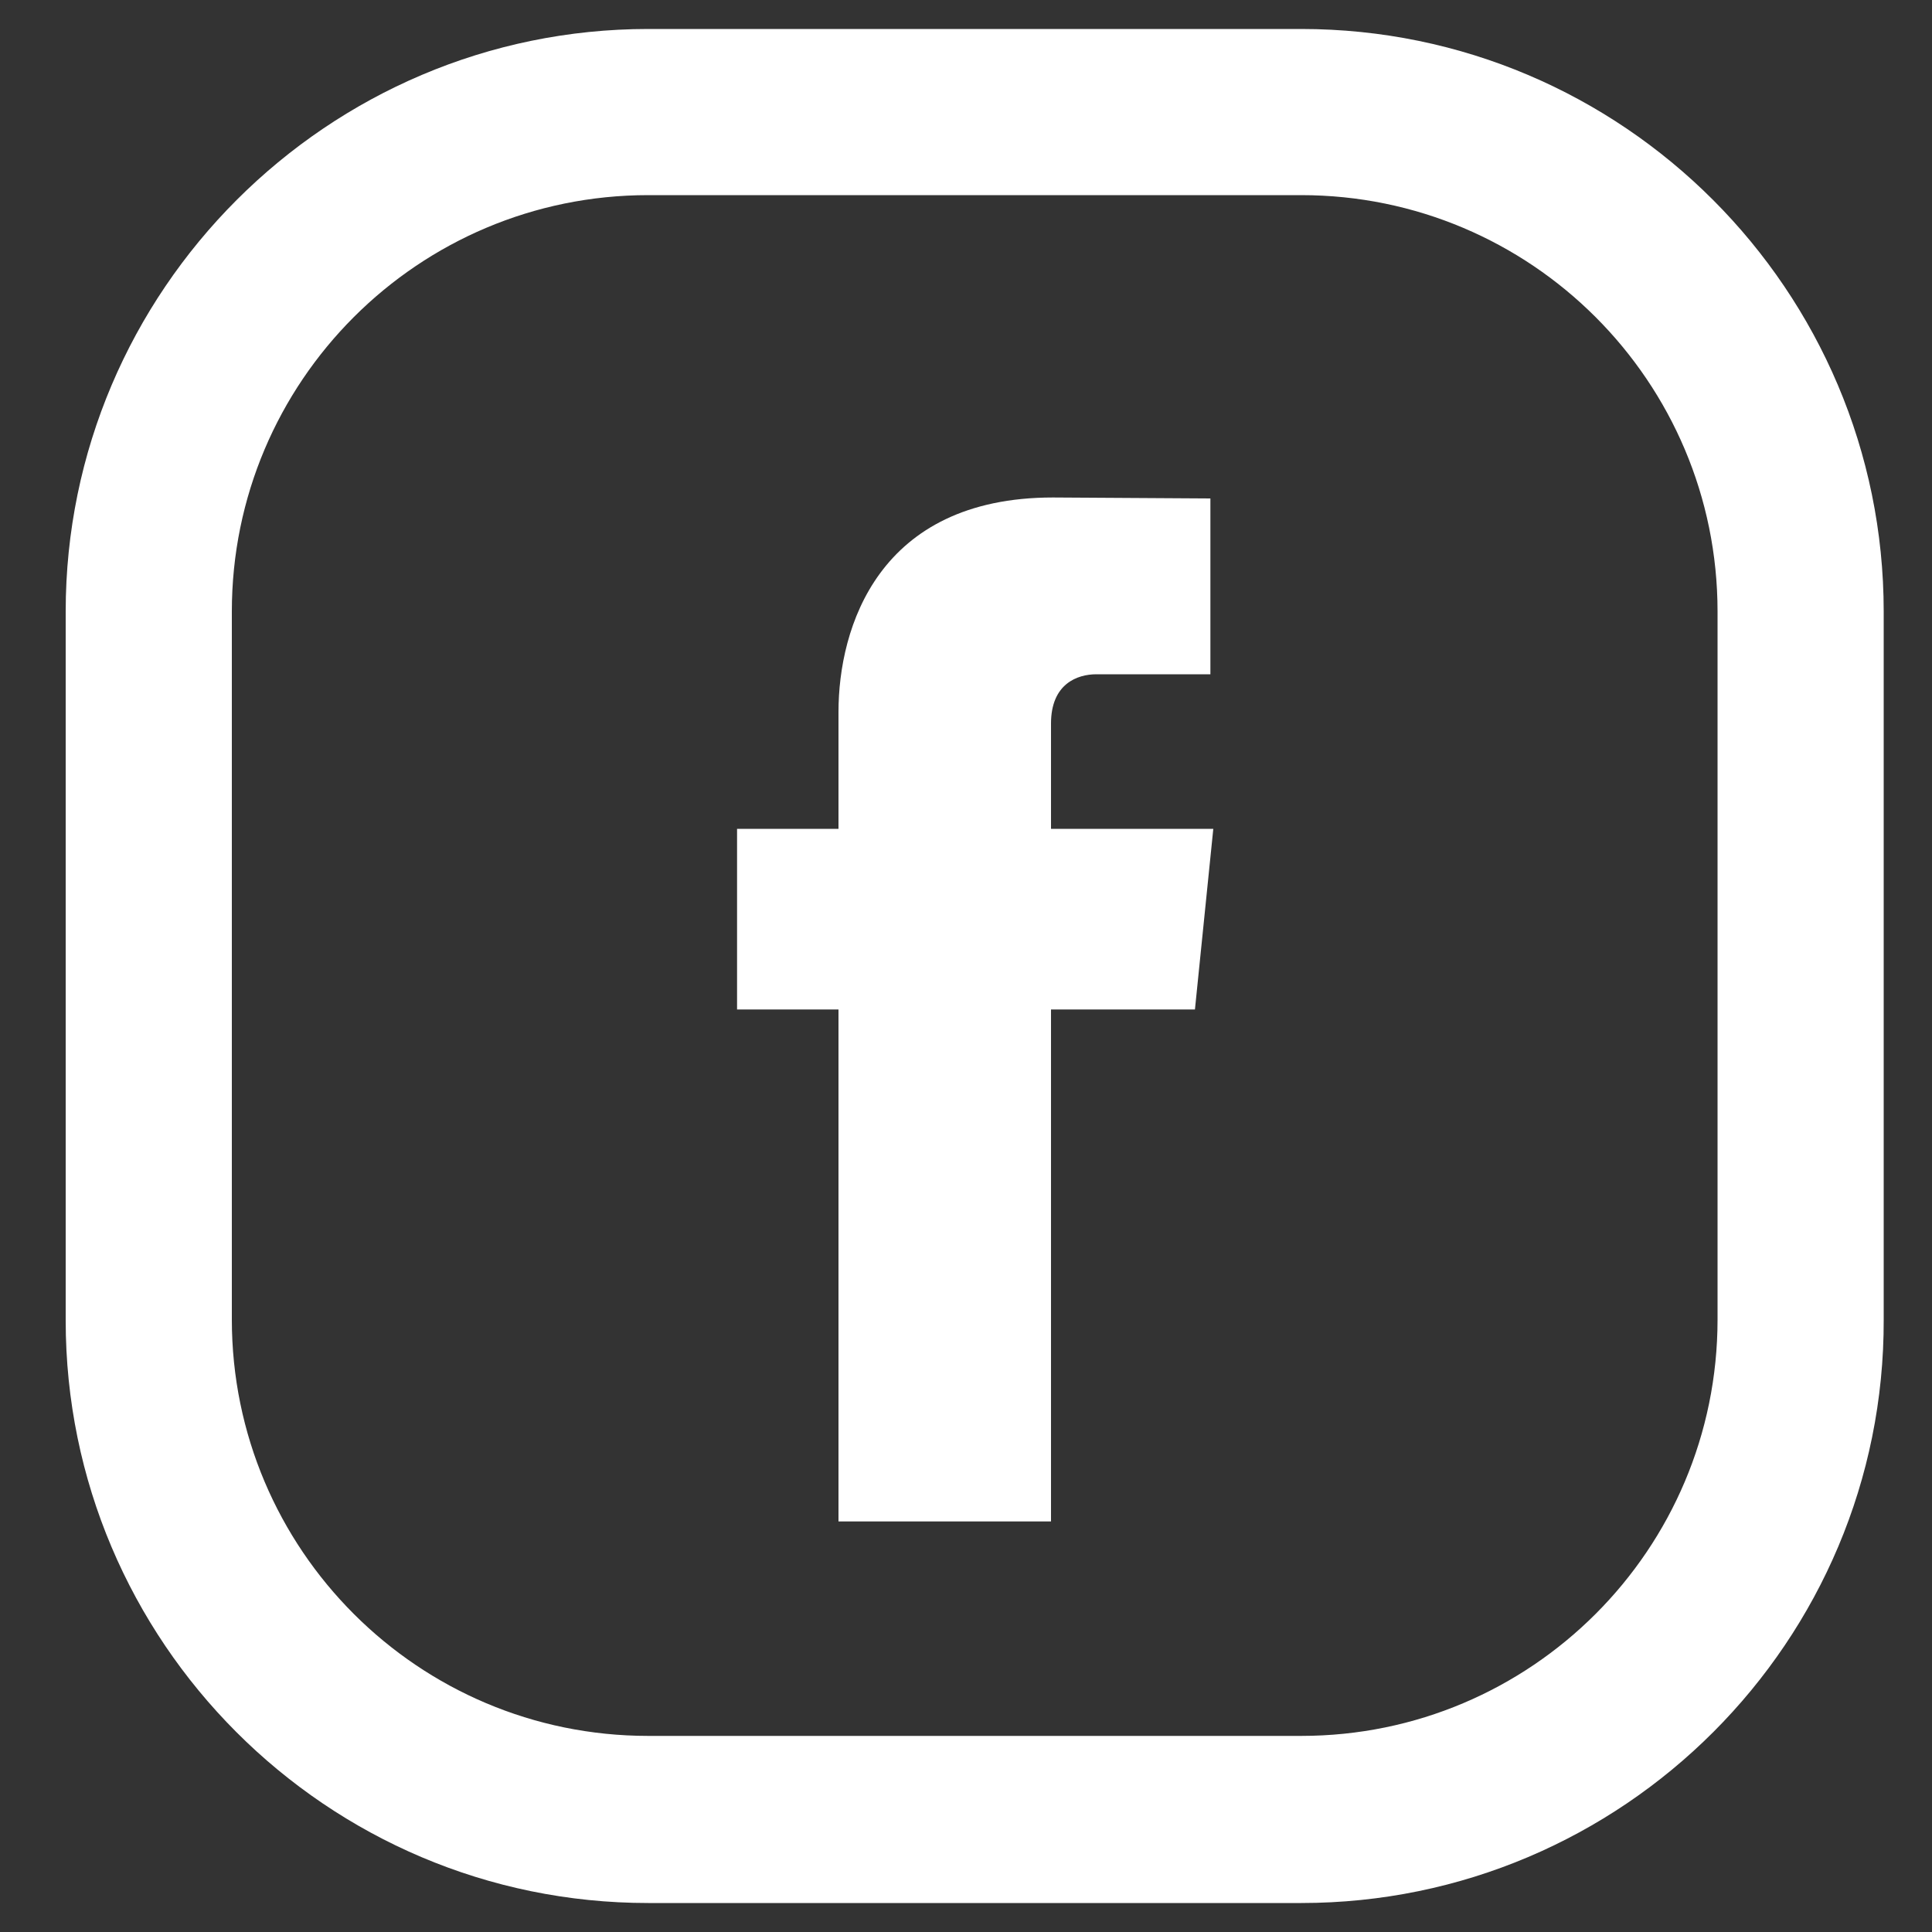
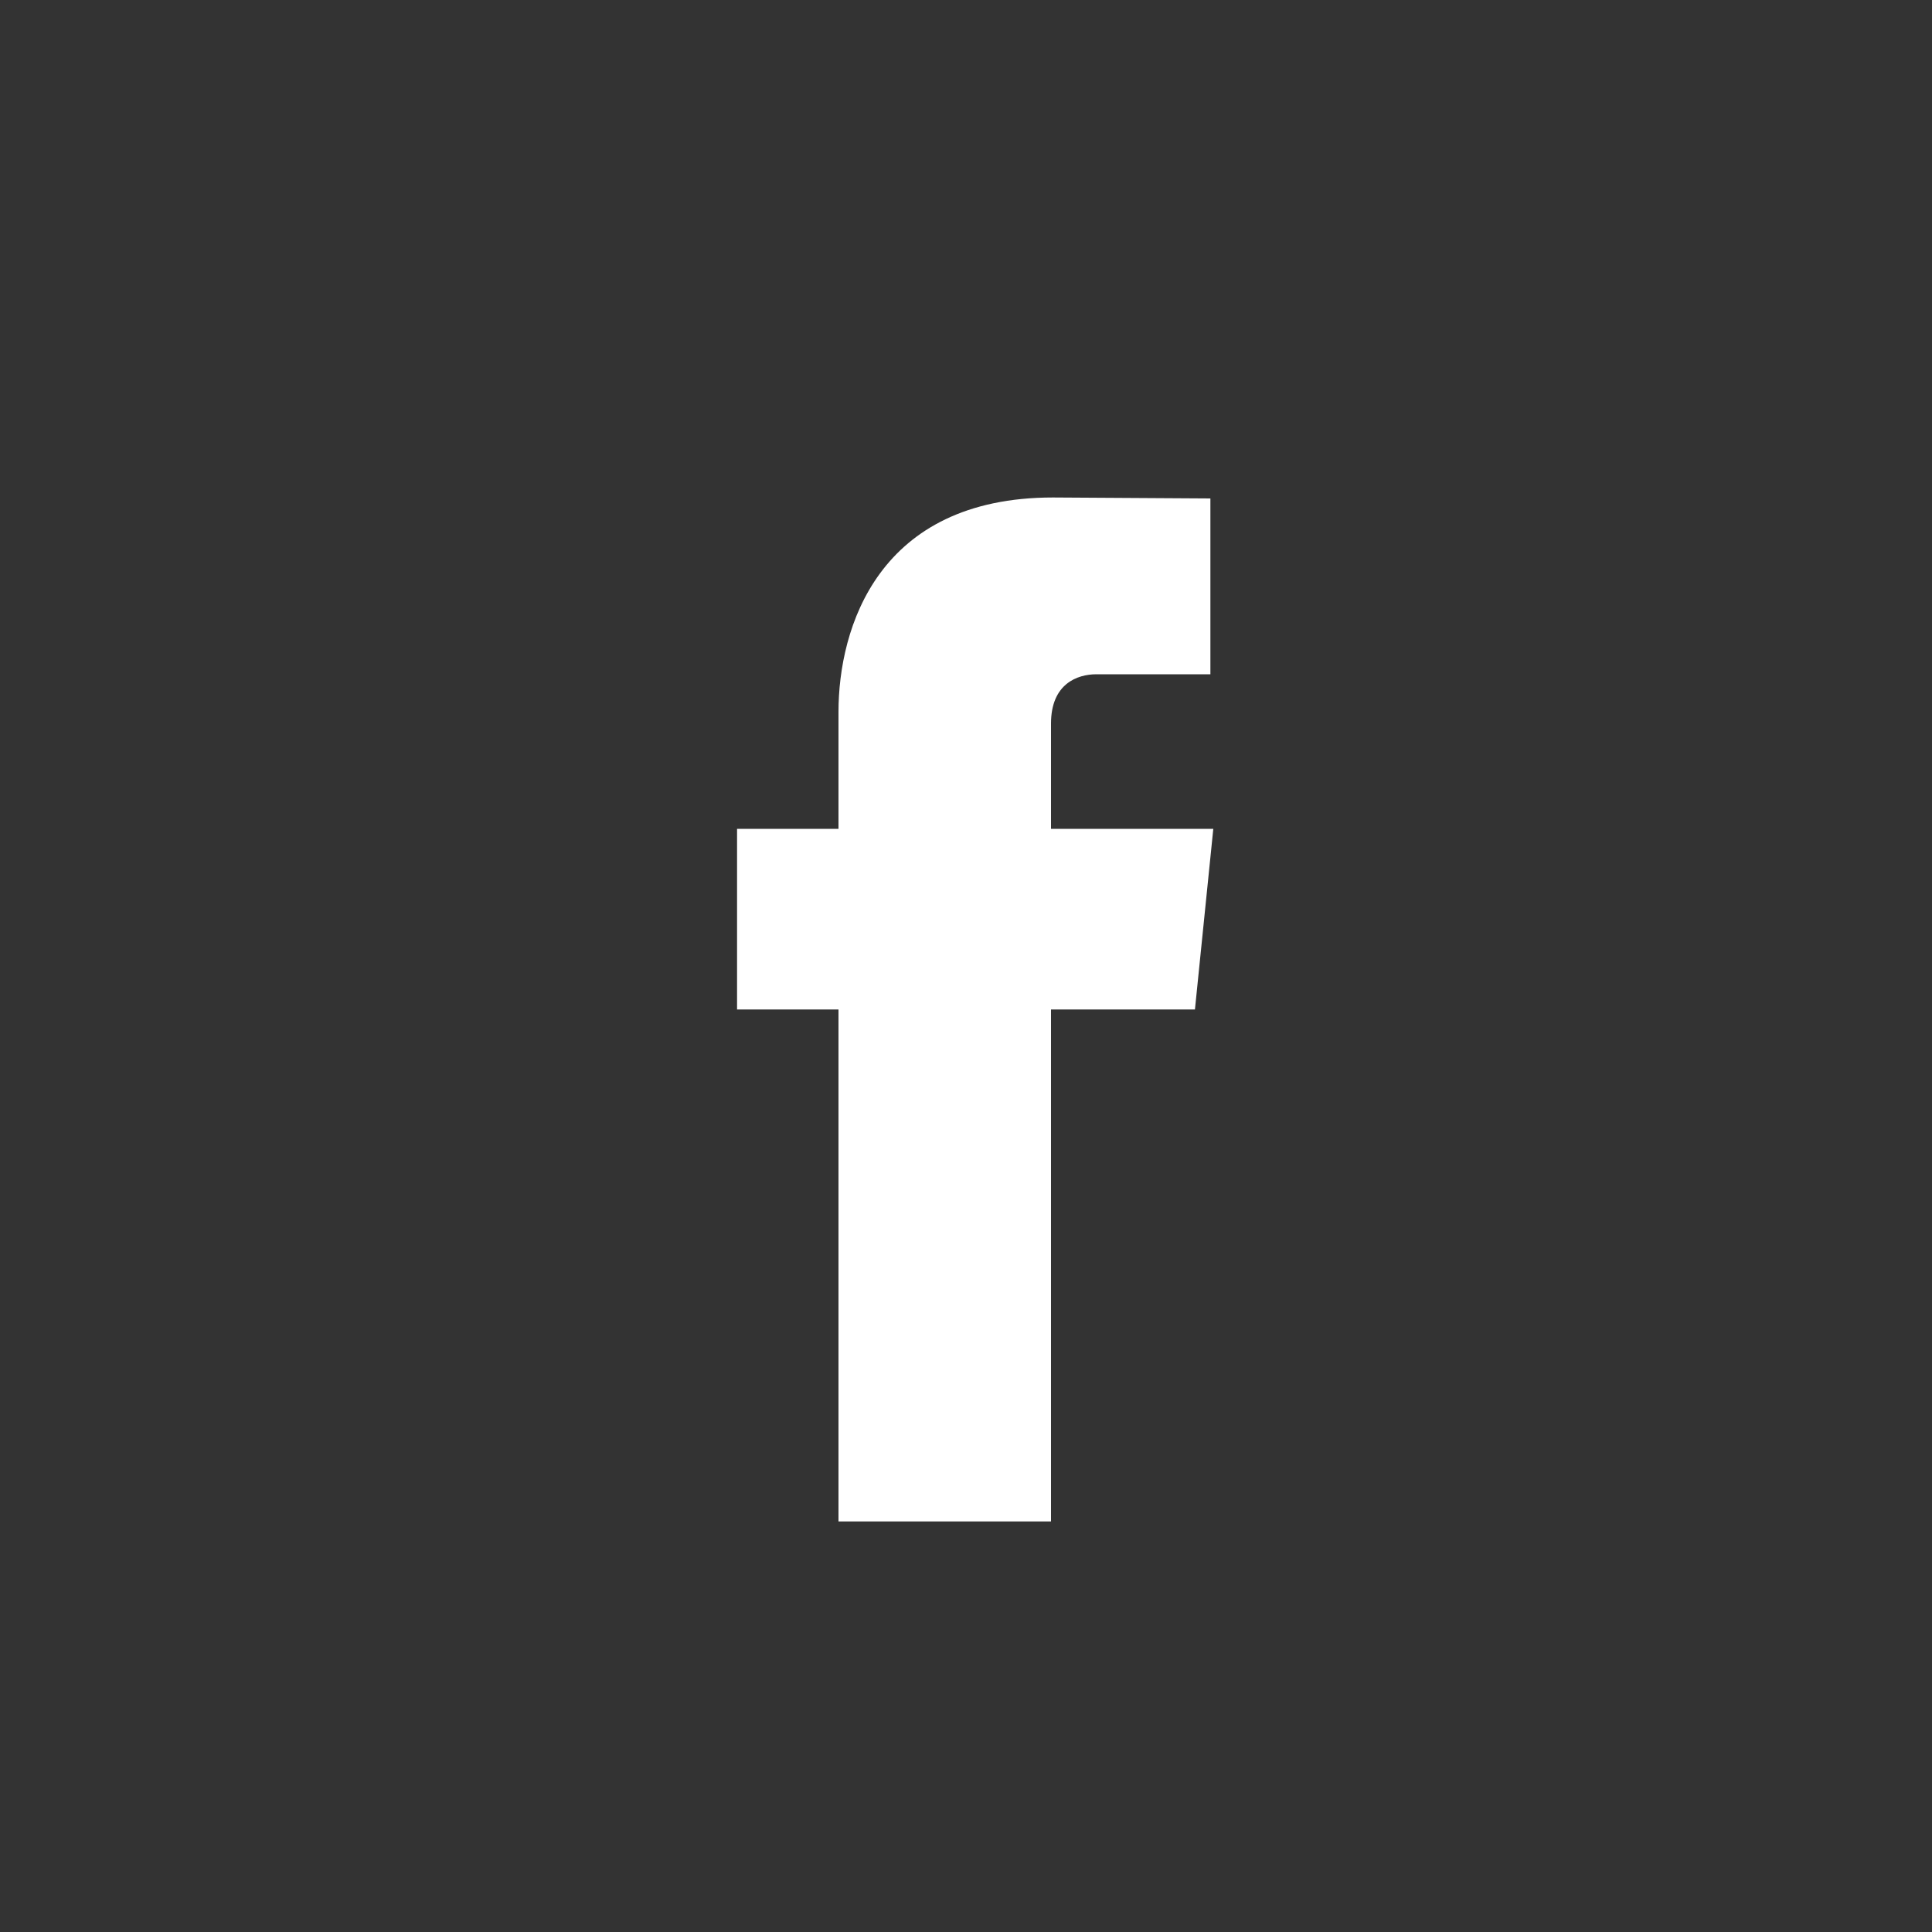
<svg xmlns="http://www.w3.org/2000/svg" version="1.1" id="Layer_1" x="0px" y="0px" viewBox="0 0 200 200" style="enable-background:new 0 0 200 200;" xml:space="preserve">
  <rect x="0" y="0" width="200" height="200" fill="#333333" stroke="none" />
  <style type="text/css">
	.st0{fill:#FFFFFF;}
</style>
  <path class="st0" d="M108.8,74.9c0-4.1,2.7-5.1,4.7-5.1h11.8V51.6L109,51.5c-18.1,0-22.2,13.5-22.2,22.2v12.1H76.3v18.7h10.5v53h22  v-53h14.9l1.9-18.7h-16.8V74.9z" />
-   <path class="st0" d="M134.7,197H67.1c-33.3,0-60.3-27.1-60.3-60.3V63.3C6.8,30.1,33.9,3,67.1,3h67.6c33.3,0,60.3,27.1,60.3,60.3  v73.3C195.1,169.9,168,197,134.7,197 M67.1,20.2c-23.8,0-43.1,19.3-43.1,43.1v73.3c0,23.8,19.3,43.1,43.1,43.1h67.6  c23.8,0,43.1-19.3,43.1-43.1V63.3c0-23.8-19.3-43.1-43.1-43.1H67.1z" />
</svg>